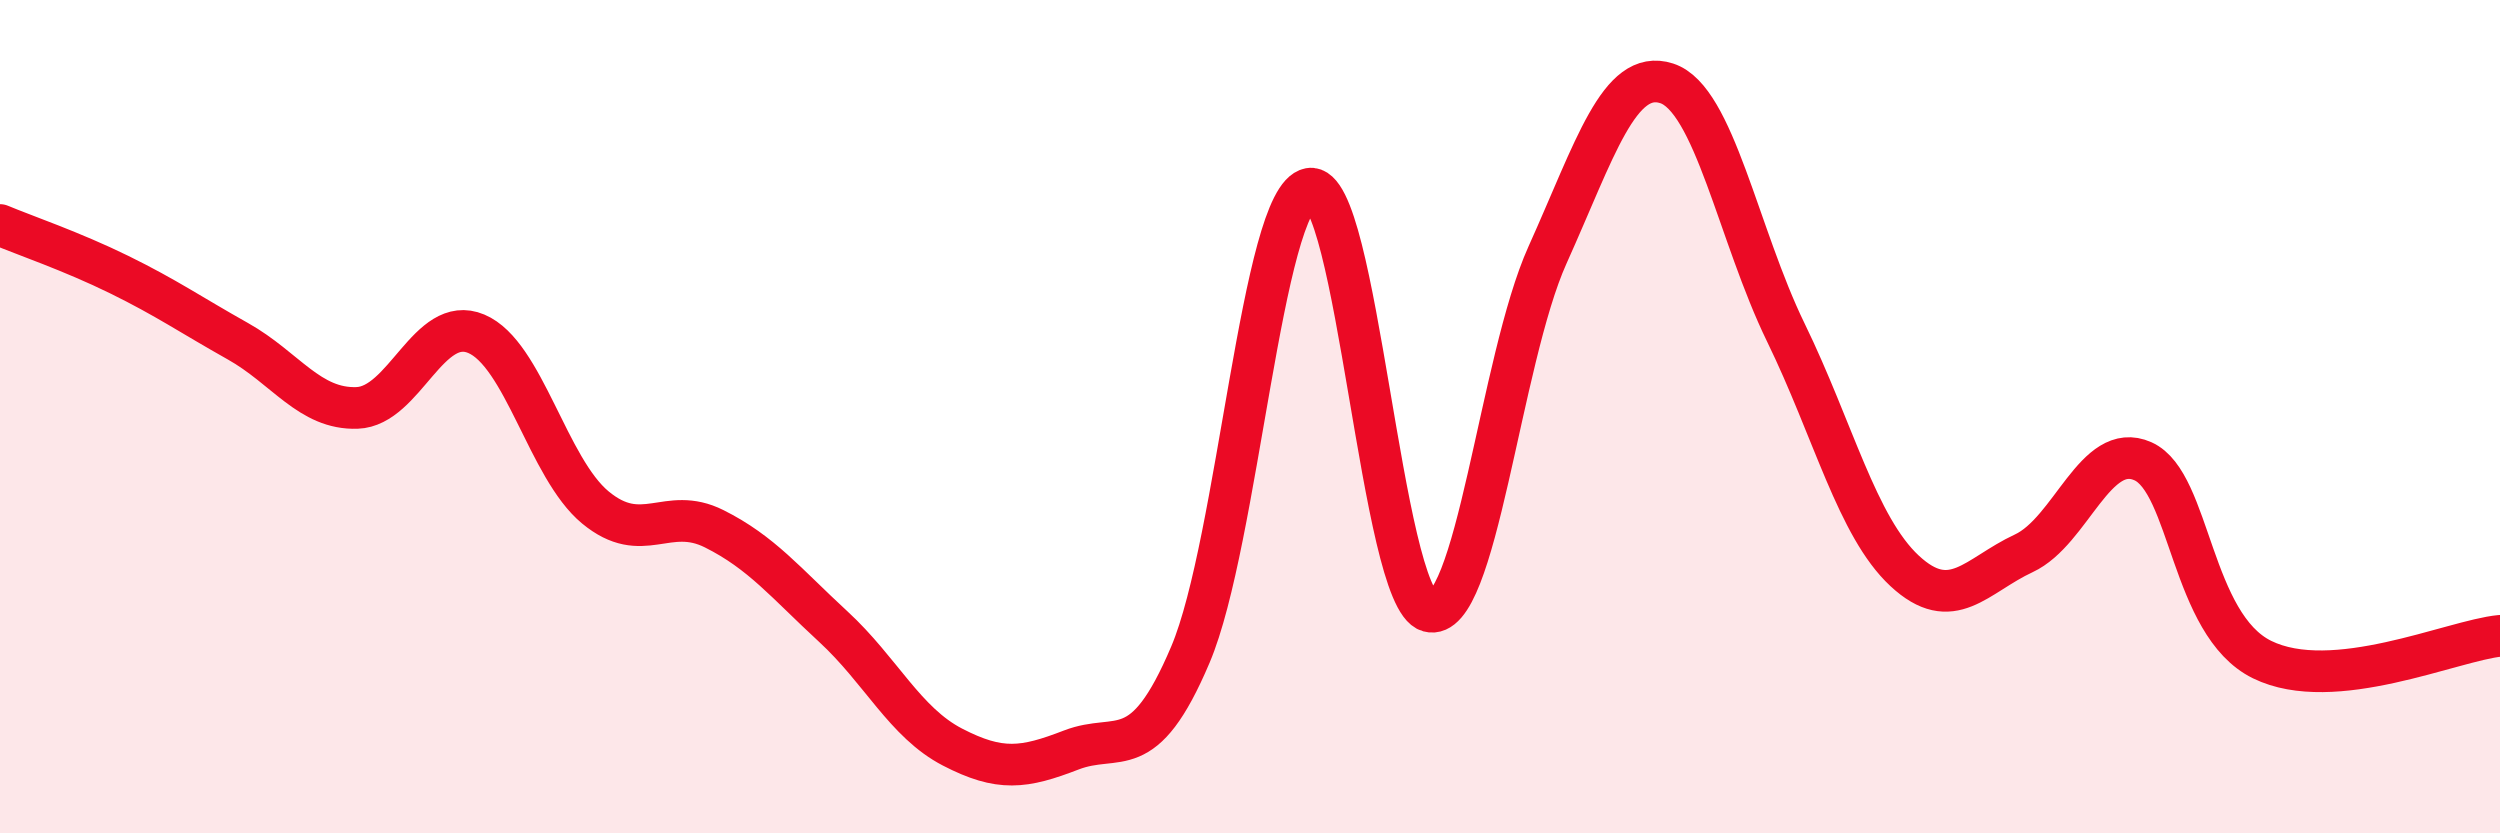
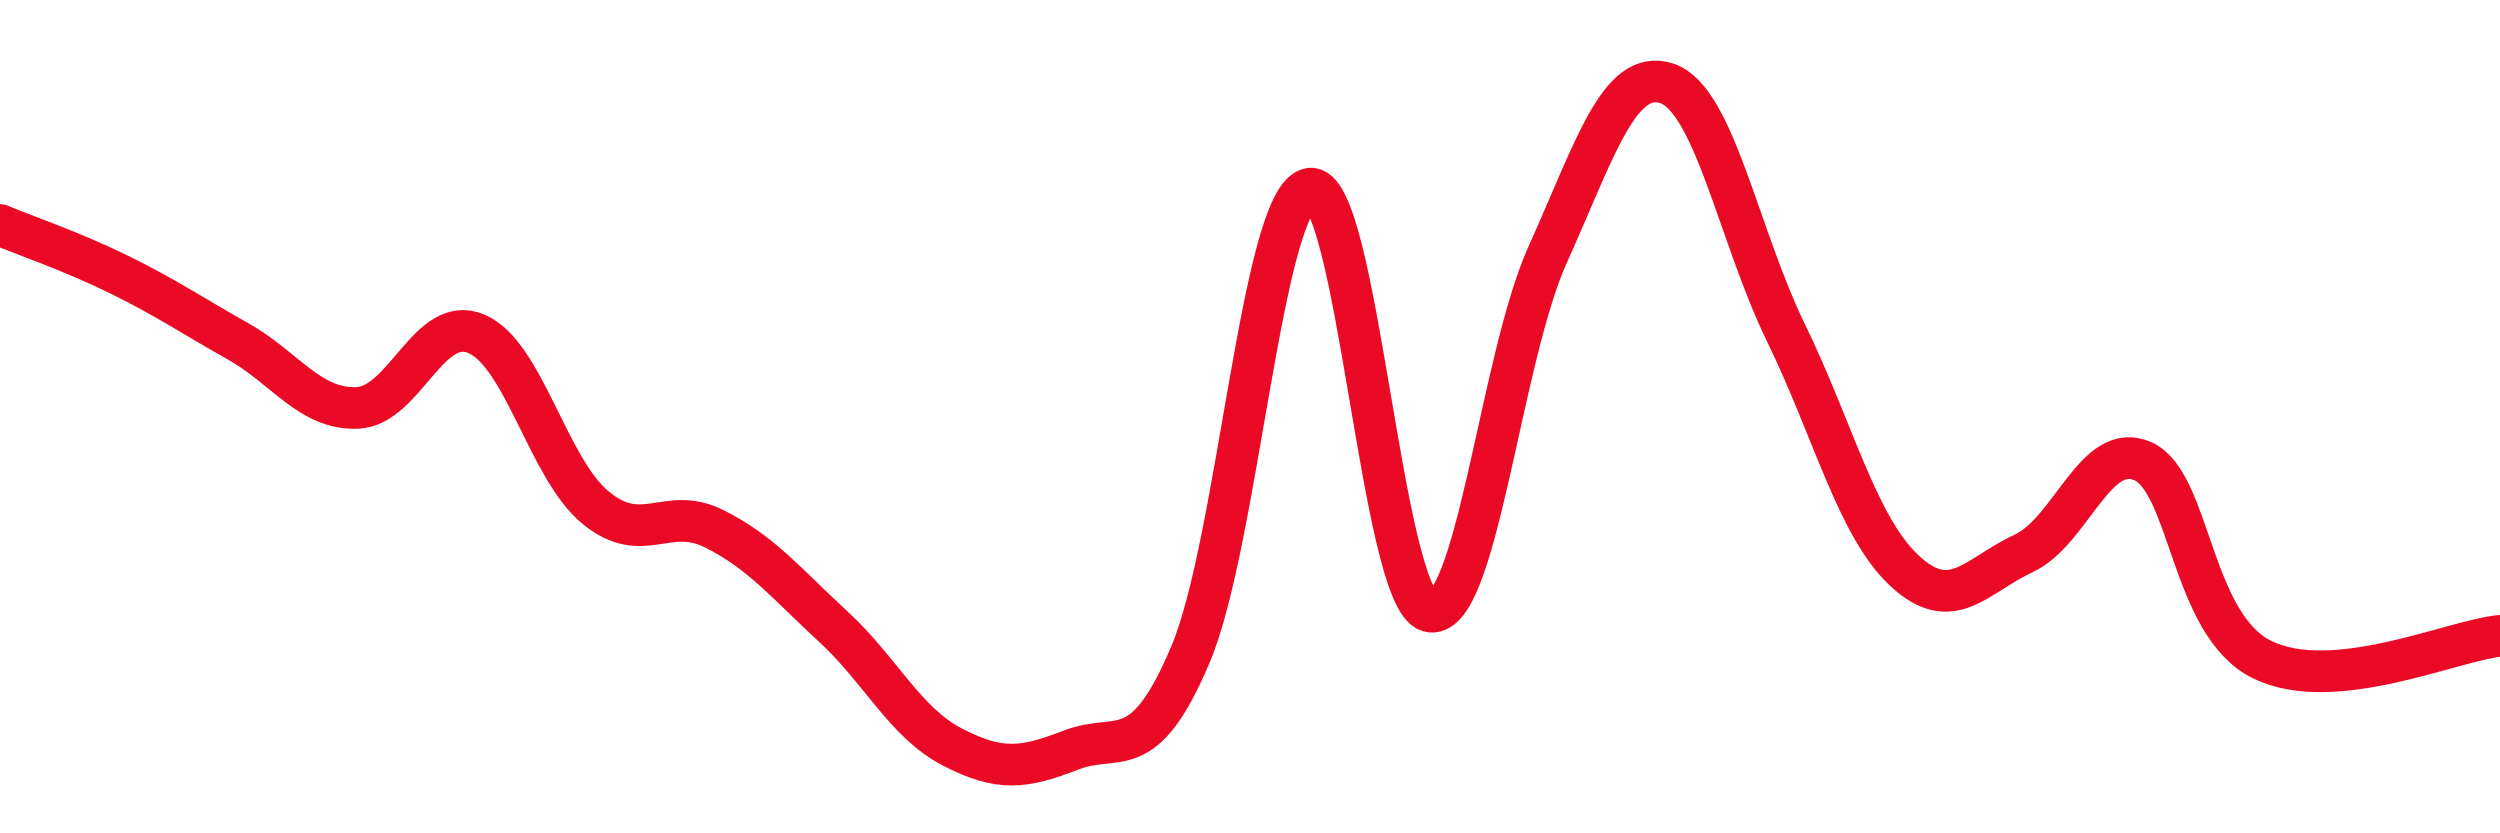
<svg xmlns="http://www.w3.org/2000/svg" width="60" height="20" viewBox="0 0 60 20">
-   <path d="M 0,5.4 C 0.57,5.64 1.72,6.03 2.86,6.59 C 4,7.15 4.57,7.55 5.71,8.19 C 6.85,8.83 7.43,9.83 8.57,9.79 C 9.71,9.75 10.29,7.53 11.43,8.01 C 12.57,8.49 13.15,11.24 14.29,12.18 C 15.43,13.12 16,12.12 17.14,12.69 C 18.28,13.26 18.86,13.99 20,15.04 C 21.14,16.09 21.72,17.34 22.86,17.93 C 24,18.52 24.57,18.44 25.71,18 C 26.85,17.56 27.43,18.4 28.57,15.71 C 29.71,13.02 30.29,4.74 31.43,4.53 C 32.57,4.32 33.15,14.35 34.29,14.67 C 35.43,14.99 36,8.65 37.14,6.12 C 38.28,3.59 38.86,1.63 40,2 C 41.14,2.37 41.72,5.64 42.86,7.98 C 44,10.32 44.57,12.64 45.71,13.7 C 46.85,14.76 47.43,13.81 48.57,13.28 C 49.71,12.75 50.29,10.56 51.43,11.07 C 52.57,11.58 52.58,14.99 54.29,15.83 C 56,16.67 58.86,15.37 60,15.26L60 20L0 20Z" fill="#EB0A25" opacity="0.1" stroke-linecap="round" stroke-linejoin="round" />
  <path d="M 0,5.4 C 0.57,5.64 1.72,6.03 2.86,6.59 C 4,7.15 4.57,7.55 5.71,8.19 C 6.85,8.83 7.43,9.83 8.57,9.79 C 9.71,9.75 10.29,7.53 11.43,8.01 C 12.57,8.49 13.15,11.24 14.29,12.18 C 15.43,13.12 16,12.12 17.14,12.69 C 18.28,13.26 18.86,13.99 20,15.04 C 21.14,16.09 21.72,17.34 22.86,17.93 C 24,18.52 24.57,18.44 25.71,18 C 26.85,17.56 27.43,18.4 28.57,15.71 C 29.71,13.02 30.29,4.74 31.43,4.53 C 32.57,4.32 33.15,14.35 34.29,14.67 C 35.43,14.99 36,8.65 37.14,6.12 C 38.28,3.59 38.86,1.63 40,2 C 41.14,2.37 41.72,5.64 42.86,7.98 C 44,10.32 44.57,12.64 45.71,13.7 C 46.85,14.76 47.43,13.81 48.57,13.28 C 49.71,12.75 50.29,10.56 51.43,11.07 C 52.57,11.58 52.58,14.99 54.29,15.83 C 56,16.67 58.86,15.37 60,15.26" stroke="#EB0A25" stroke-width="1" fill="none" stroke-linecap="round" stroke-linejoin="round" />
</svg>